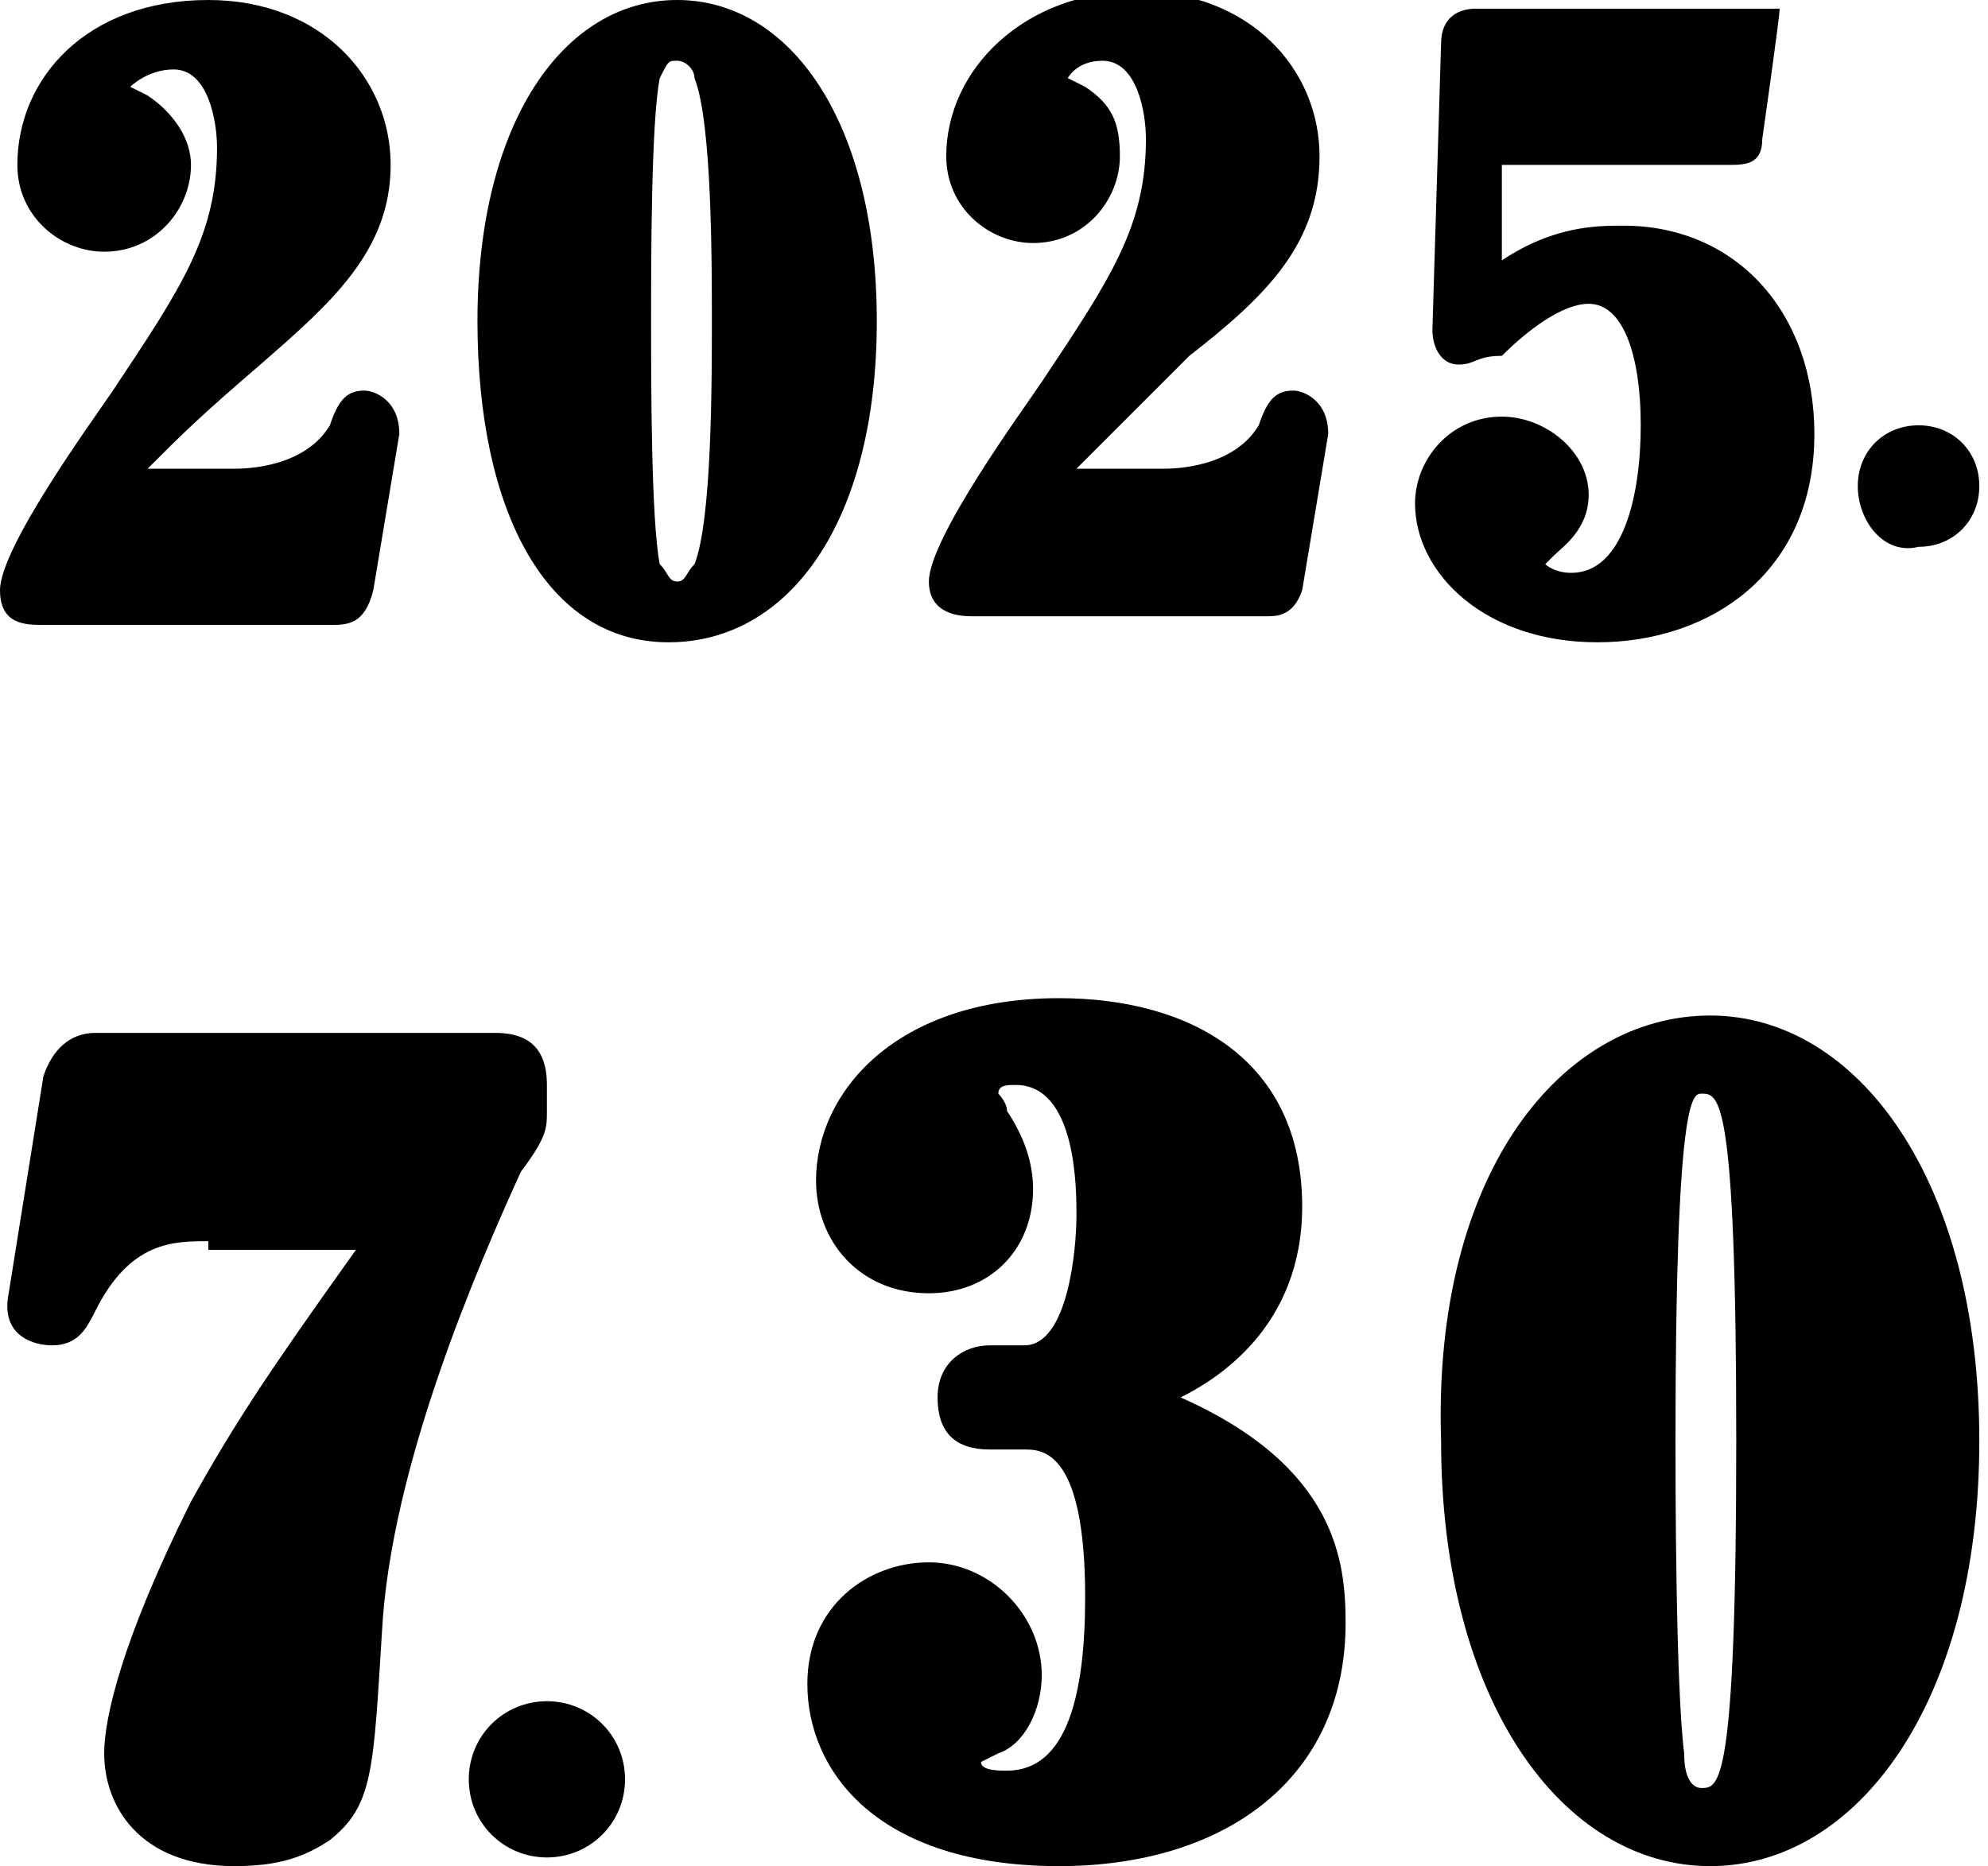
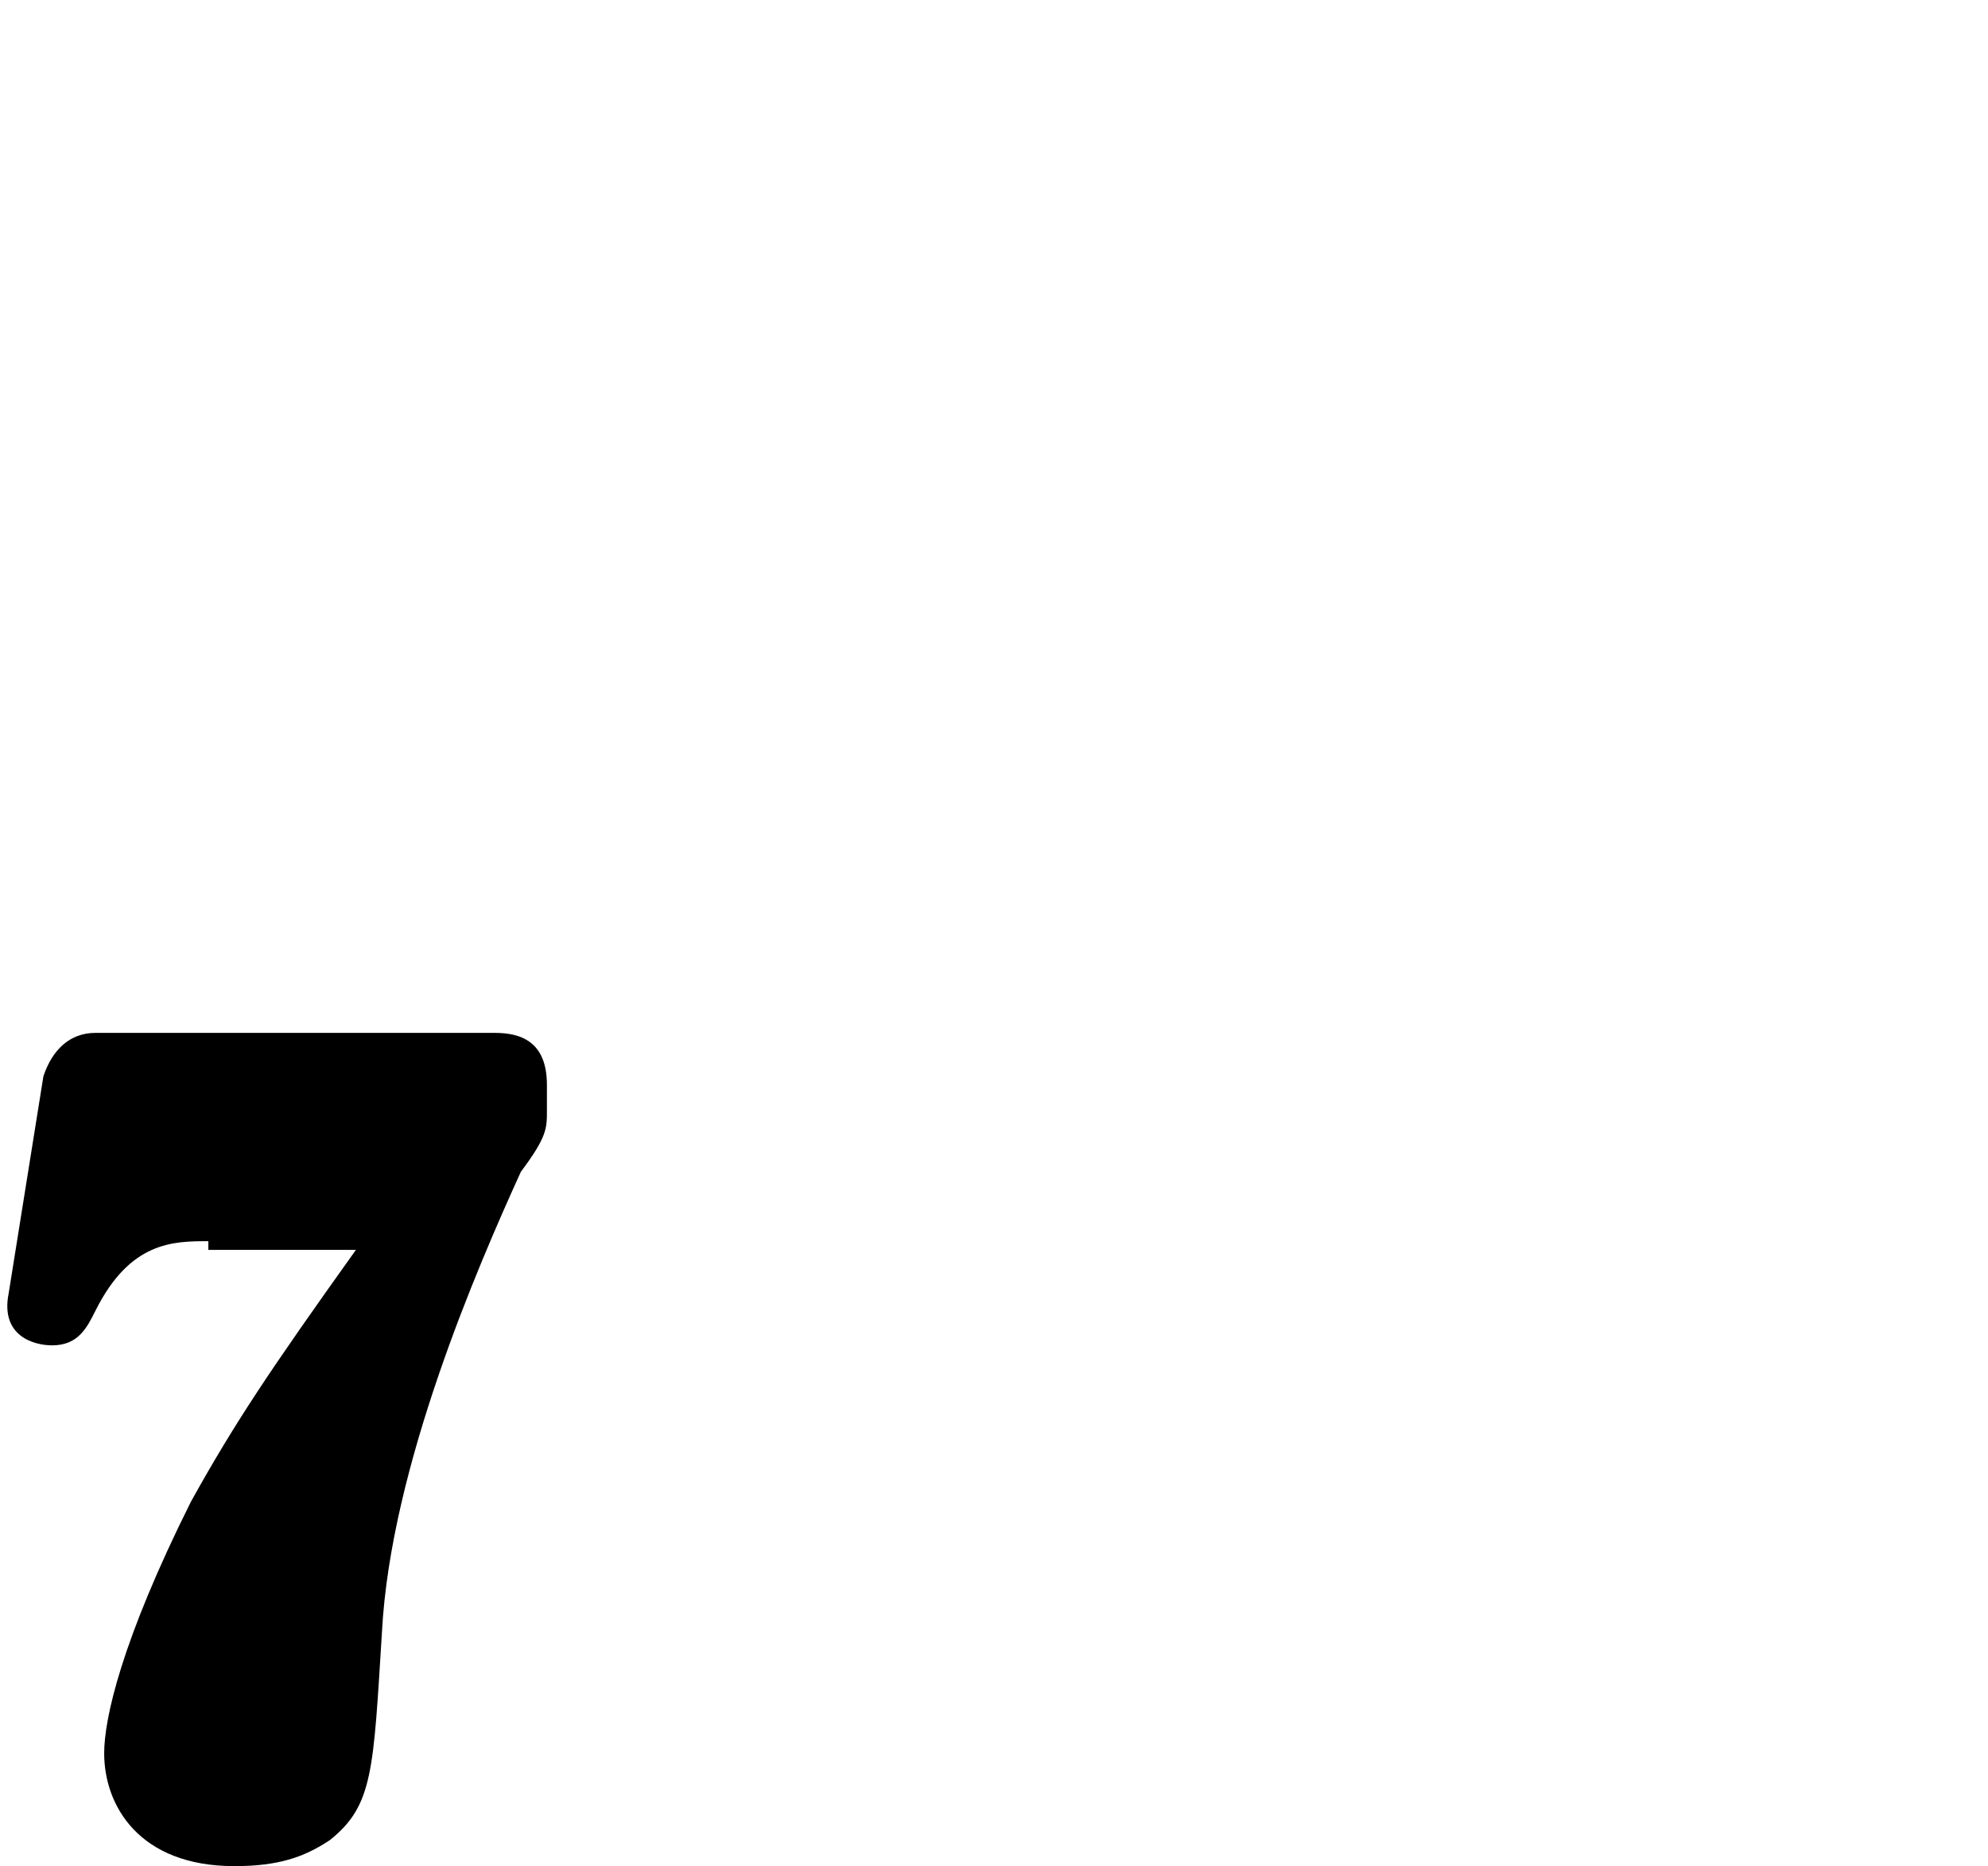
<svg xmlns="http://www.w3.org/2000/svg" version="1.1" id="_レイヤー_2" x="0px" y="0px" viewBox="0 0 22.9 21.5" style="enable-background:new 0 0 22.9 21.5;" xml:space="preserve">
  <g id="_レイヤー_1-2">
-     <path d="M2.7,5.4c0.1,0,0.8,0,1.1-0.5C3.9,4.6,4,4.5,4.2,4.5c0.1,0,0.4,0.1,0.4,0.5L4.3,6.8C4.2,7.2,4,7.2,3.8,7.2H0.5   C0.3,7.2,0,7.2,0,6.8c0-0.5,1.1-2,1.3-2.3c0.8-1.2,1.2-1.8,1.2-2.8c0-0.3-0.1-0.9-0.5-0.9C1.7,0.8,1.5,1,1.5,1c0,0,0.2,0.1,0.2,0.1   C2,1.3,2.2,1.6,2.2,1.9c0,0.5-0.4,1-1,1c0,0,0,0,0,0c-0.5,0-1-0.4-1-1c0,0,0,0,0,0C0.2,0.9,1,0,2.4,0c1.3,0,2.1,0.9,2.1,1.9   c0,1-0.7,1.6-1.5,2.3C2.3,4.8,2.1,5,1.7,5.4C1.7,5.4,2.7,5.4,2.7,5.4z M7.8,0c1.3,0,2.3,1.4,2.3,3.7s-1,3.7-2.4,3.7   S5.5,5.9,5.5,3.7C5.5,1.4,6.5,0,7.8,0 M7.6,6.5c0.1,0.1,0.1,0.2,0.2,0.2c0.1,0,0.1-0.1,0.2-0.2c0.2-0.5,0.2-2.1,0.2-2.8   c0-0.7,0-2.3-0.2-2.8c0-0.1-0.1-0.2-0.2-0.2c-0.1,0-0.1,0-0.2,0.2C7.5,1.4,7.5,3,7.5,3.7C7.5,4.4,7.5,6,7.6,6.5 M13.4,5.4   c0.1,0,0.8,0,1.1-0.5c0.1-0.3,0.2-0.4,0.4-0.4c0.1,0,0.4,0.1,0.4,0.5L15,6.8c-0.1,0.3-0.3,0.3-0.4,0.3h-3.4c-0.1,0-0.5,0-0.5-0.4   c0-0.5,1.1-2,1.3-2.3c0.8-1.2,1.2-1.8,1.2-2.8c0-0.3-0.1-0.9-0.5-0.9c-0.3,0-0.4,0.2-0.4,0.2c0,0,0.2,0.1,0.2,0.1   c0.3,0.2,0.4,0.4,0.4,0.8c0,0.5-0.4,1-1,1c0,0,0,0,0,0c-0.5,0-1-0.4-1-1c0,0,0,0,0,0c0-1,0.9-1.9,2.2-1.9c1.3,0,2.1,0.9,2.1,1.9   c0,1-0.6,1.6-1.5,2.3C13,4.8,12.8,5,12.4,5.4L13.4,5.4z M20.3,1.6c0,0.3-0.2,0.3-0.4,0.3h-2.6l0,1.1c0.6-0.4,1.1-0.4,1.4-0.4   c1.3,0,2.2,1,2.2,2.4c0,1.6-1.2,2.4-2.5,2.4c-1.3,0-2.1-0.8-2.1-1.6c0-0.5,0.4-1,1-1c0,0,0,0,0,0c0.5,0,1,0.4,1,0.9   c0,0.4-0.3,0.6-0.4,0.7c0,0-0.1,0.1-0.1,0.1c0,0,0.1,0.1,0.3,0.1c0.6,0,0.8-0.9,0.8-1.7c0-0.8-0.2-1.4-0.6-1.4   c-0.3,0-0.7,0.3-1,0.6C17,4.1,17,4.2,16.8,4.2c-0.2,0-0.3-0.2-0.3-0.4l0.1-3.3c0-0.3,0.2-0.4,0.4-0.4h3.5   C20.5,0.2,20.3,1.6,20.3,1.6z M21.4,5.6c0-0.4,0.3-0.7,0.7-0.7c0.4,0,0.7,0.3,0.7,0.7s-0.3,0.7-0.7,0.7C21.7,6.4,21.4,6,21.4,5.6   C21.4,5.6,21.4,5.6,21.4,5.6" />
-   </g>
+     </g>
  <g>
    <path d="M2.4,14.3c-0.4,0-0.9,0-1.3,0.8c-0.1,0.2-0.2,0.4-0.5,0.4c-0.2,0-0.6-0.1-0.5-0.6l0.4-2.5c0.1-0.3,0.3-0.5,0.6-0.5h4.6   c0.3,0,0.6,0.1,0.6,0.6v0.3c0,0.2,0,0.3-0.3,0.7c-0.5,1.1-1.5,3.4-1.6,5.3c-0.1,1.6-0.1,2-0.6,2.4c-0.3,0.2-0.6,0.3-1.1,0.3   c-1.1,0-1.5-0.7-1.5-1.3c0-0.4,0.2-1.3,1-2.9c0.5-0.9,0.9-1.5,1.9-2.9H2.4z" />
  </g>
-   <path d="M5.4,20.5c0-0.5,0.4-0.9,0.9-0.9c0.5,0,0.9,0.4,0.9,0.9c0,0,0,0,0,0c0,0.5-0.4,0.9-0.9,0.9S5.4,21,5.4,20.5" />
  <g>
-     <path d="M15.5,18.7c0,1.8-1.4,2.8-3.3,2.8c-2.1,0-2.9-1.1-2.9-2.1c0-0.9,0.7-1.4,1.4-1.4c0.7,0,1.3,0.6,1.3,1.3   c0,0.4-0.2,0.8-0.5,0.9c0,0-0.2,0.1-0.2,0.1c0,0.1,0.2,0.1,0.3,0.1c0.7,0,0.9-0.9,0.9-2c0-1.7-0.5-1.7-0.7-1.7c-0.1,0-0.3,0-0.4,0   c-0.4,0-0.6-0.2-0.6-0.6c0-0.4,0.3-0.6,0.6-0.6c0.1,0,0.4,0,0.4,0c0.5,0,0.6-1.1,0.6-1.5c0-0.3,0-1.5-0.7-1.5c-0.1,0-0.2,0-0.2,0.1   c0,0,0.1,0.1,0.1,0.2c0.2,0.3,0.3,0.6,0.3,0.9c0,0.7-0.5,1.2-1.2,1.2c-0.8,0-1.3-0.6-1.3-1.3c0-1,0.9-2.1,2.8-2.1   c1.5,0,2.8,0.7,2.8,2.4c0,1.4-1,2-1.4,2.2C15.4,16.9,15.5,18,15.5,18.7z" />
-     <path d="M19.7,11.7c1.7,0,3.1,1.9,3.1,4.9c0,3-1.4,4.9-3.1,4.9c-1.7,0-3.1-1.9-3.1-4.9C16.5,13.5,18,11.7,19.7,11.7z M19.3,16.6   c0,0.4,0,2.8,0.1,3.6c0,0.3,0.1,0.4,0.2,0.4c0.2,0,0.4,0,0.4-4c0-4-0.2-4-0.4-4C19.5,12.6,19.3,12.6,19.3,16.6z" />
-   </g>
+     </g>
</svg>